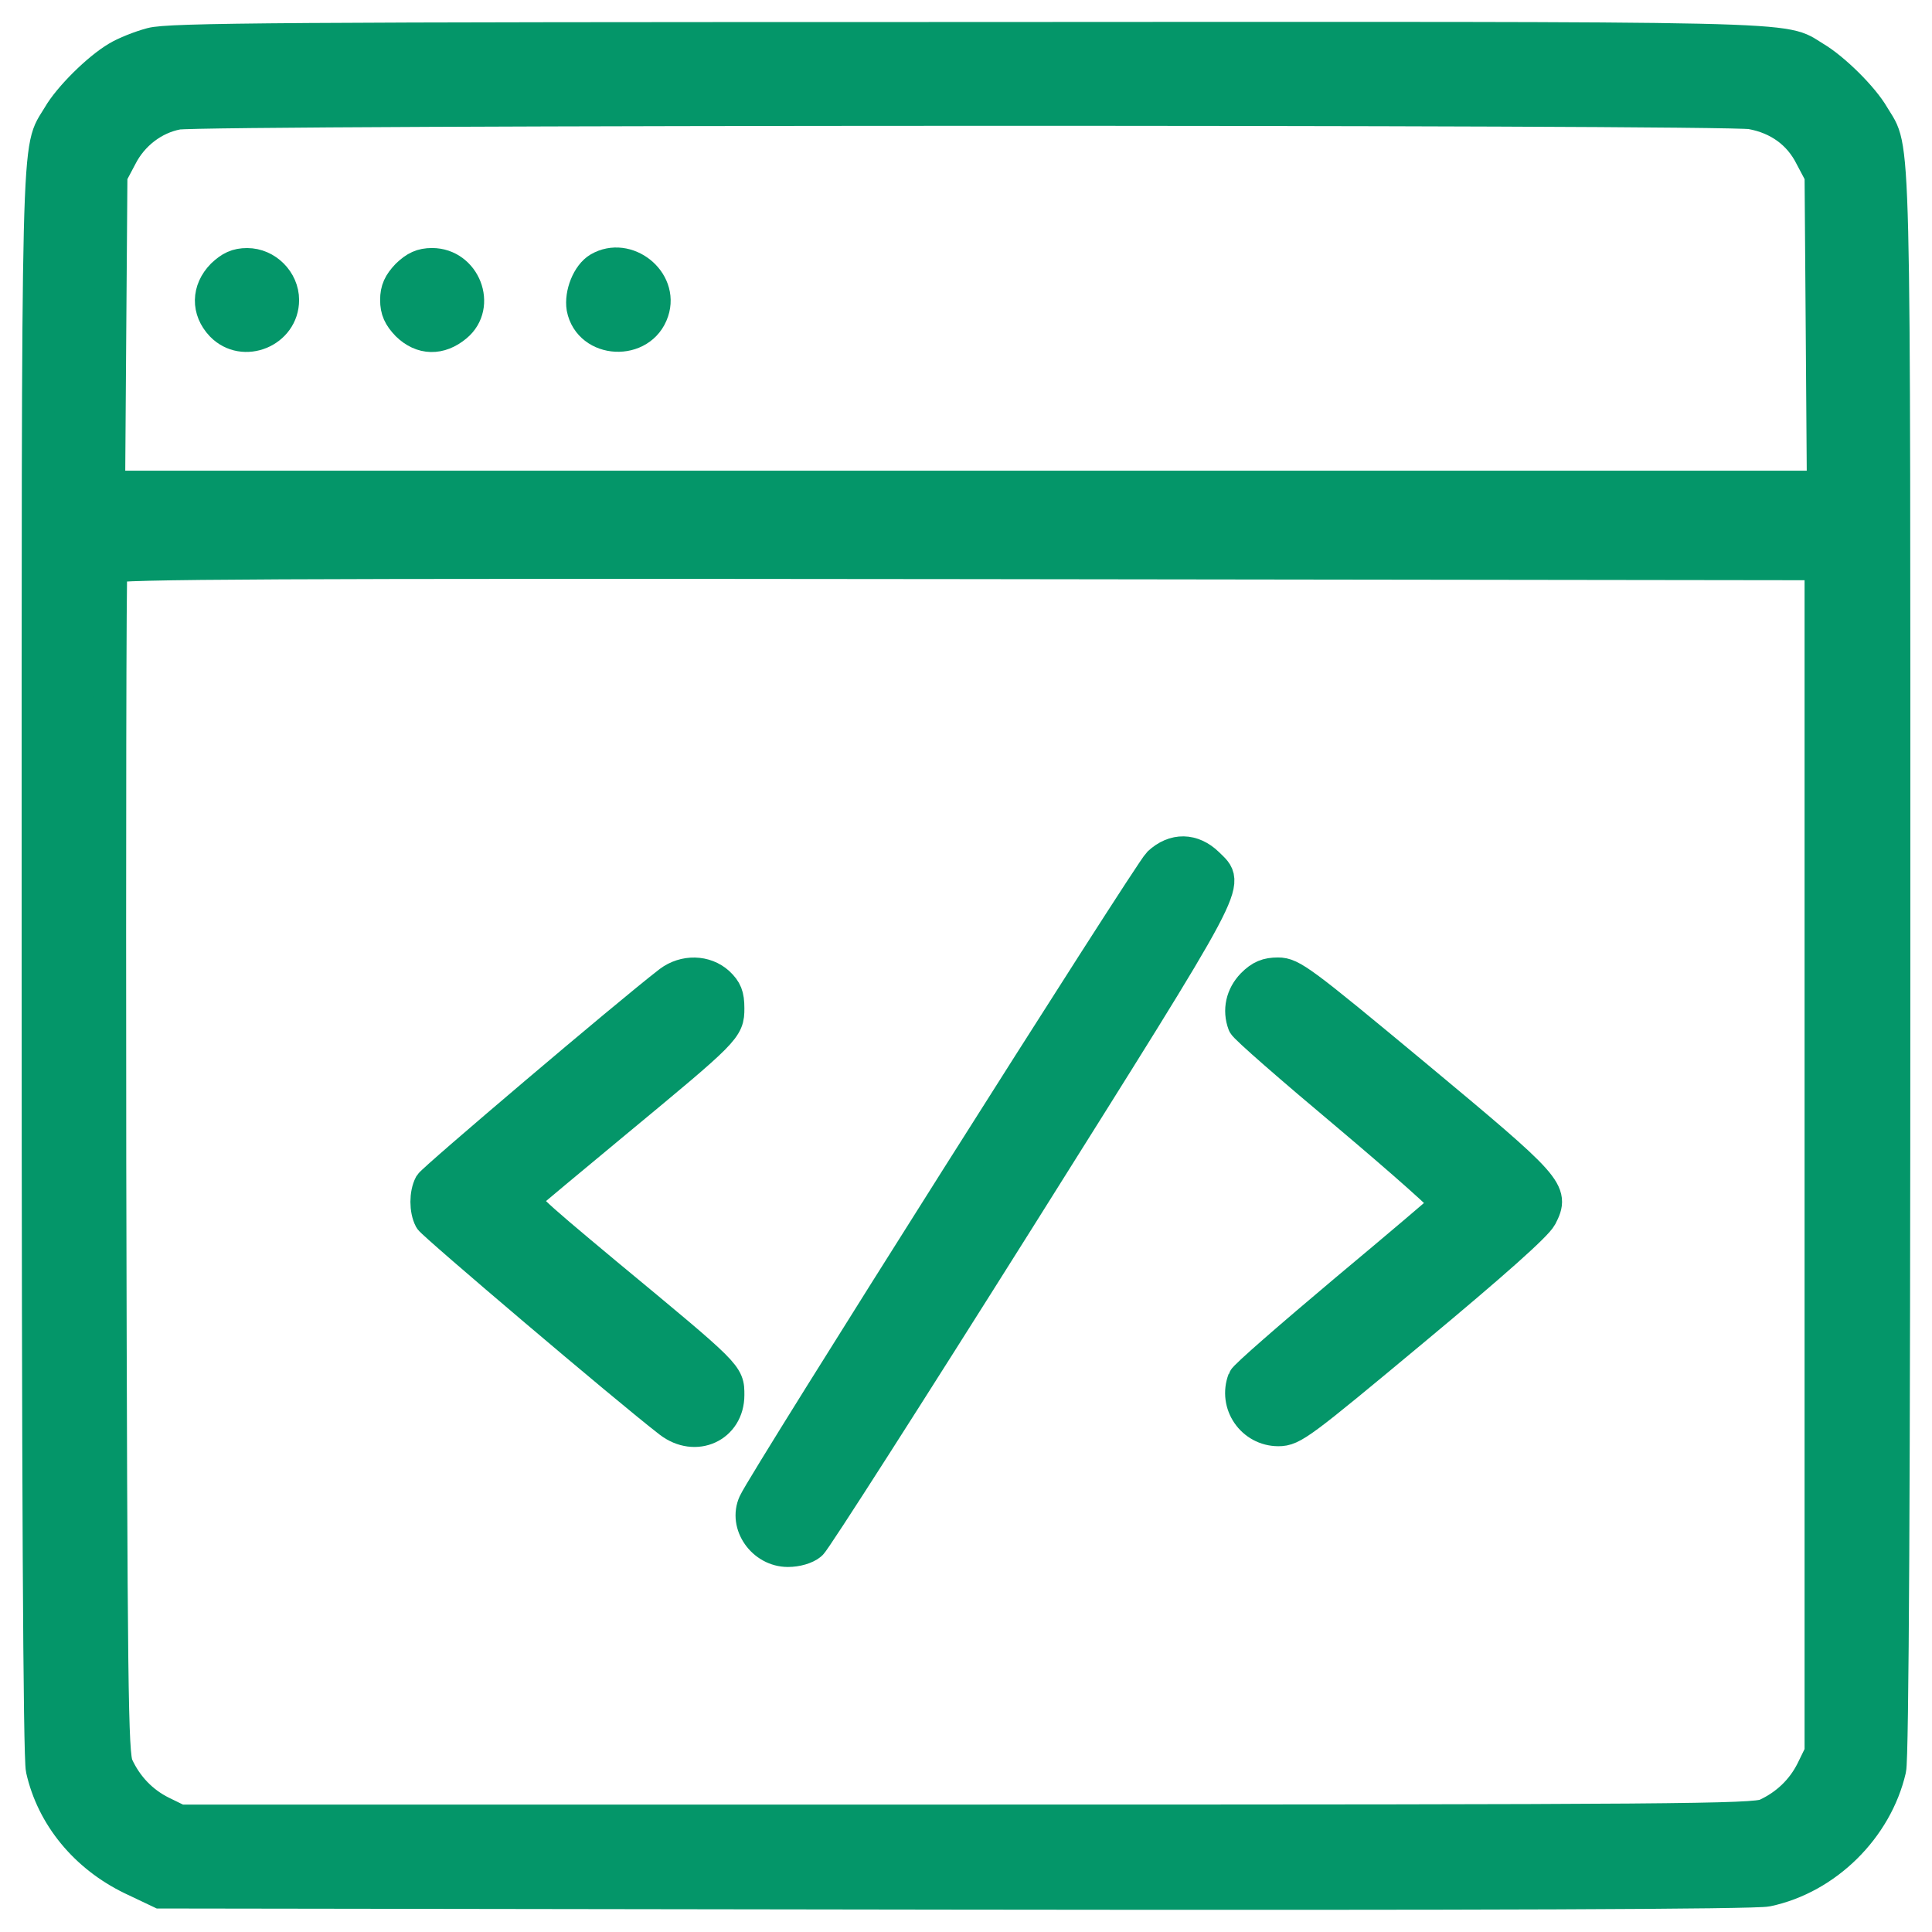
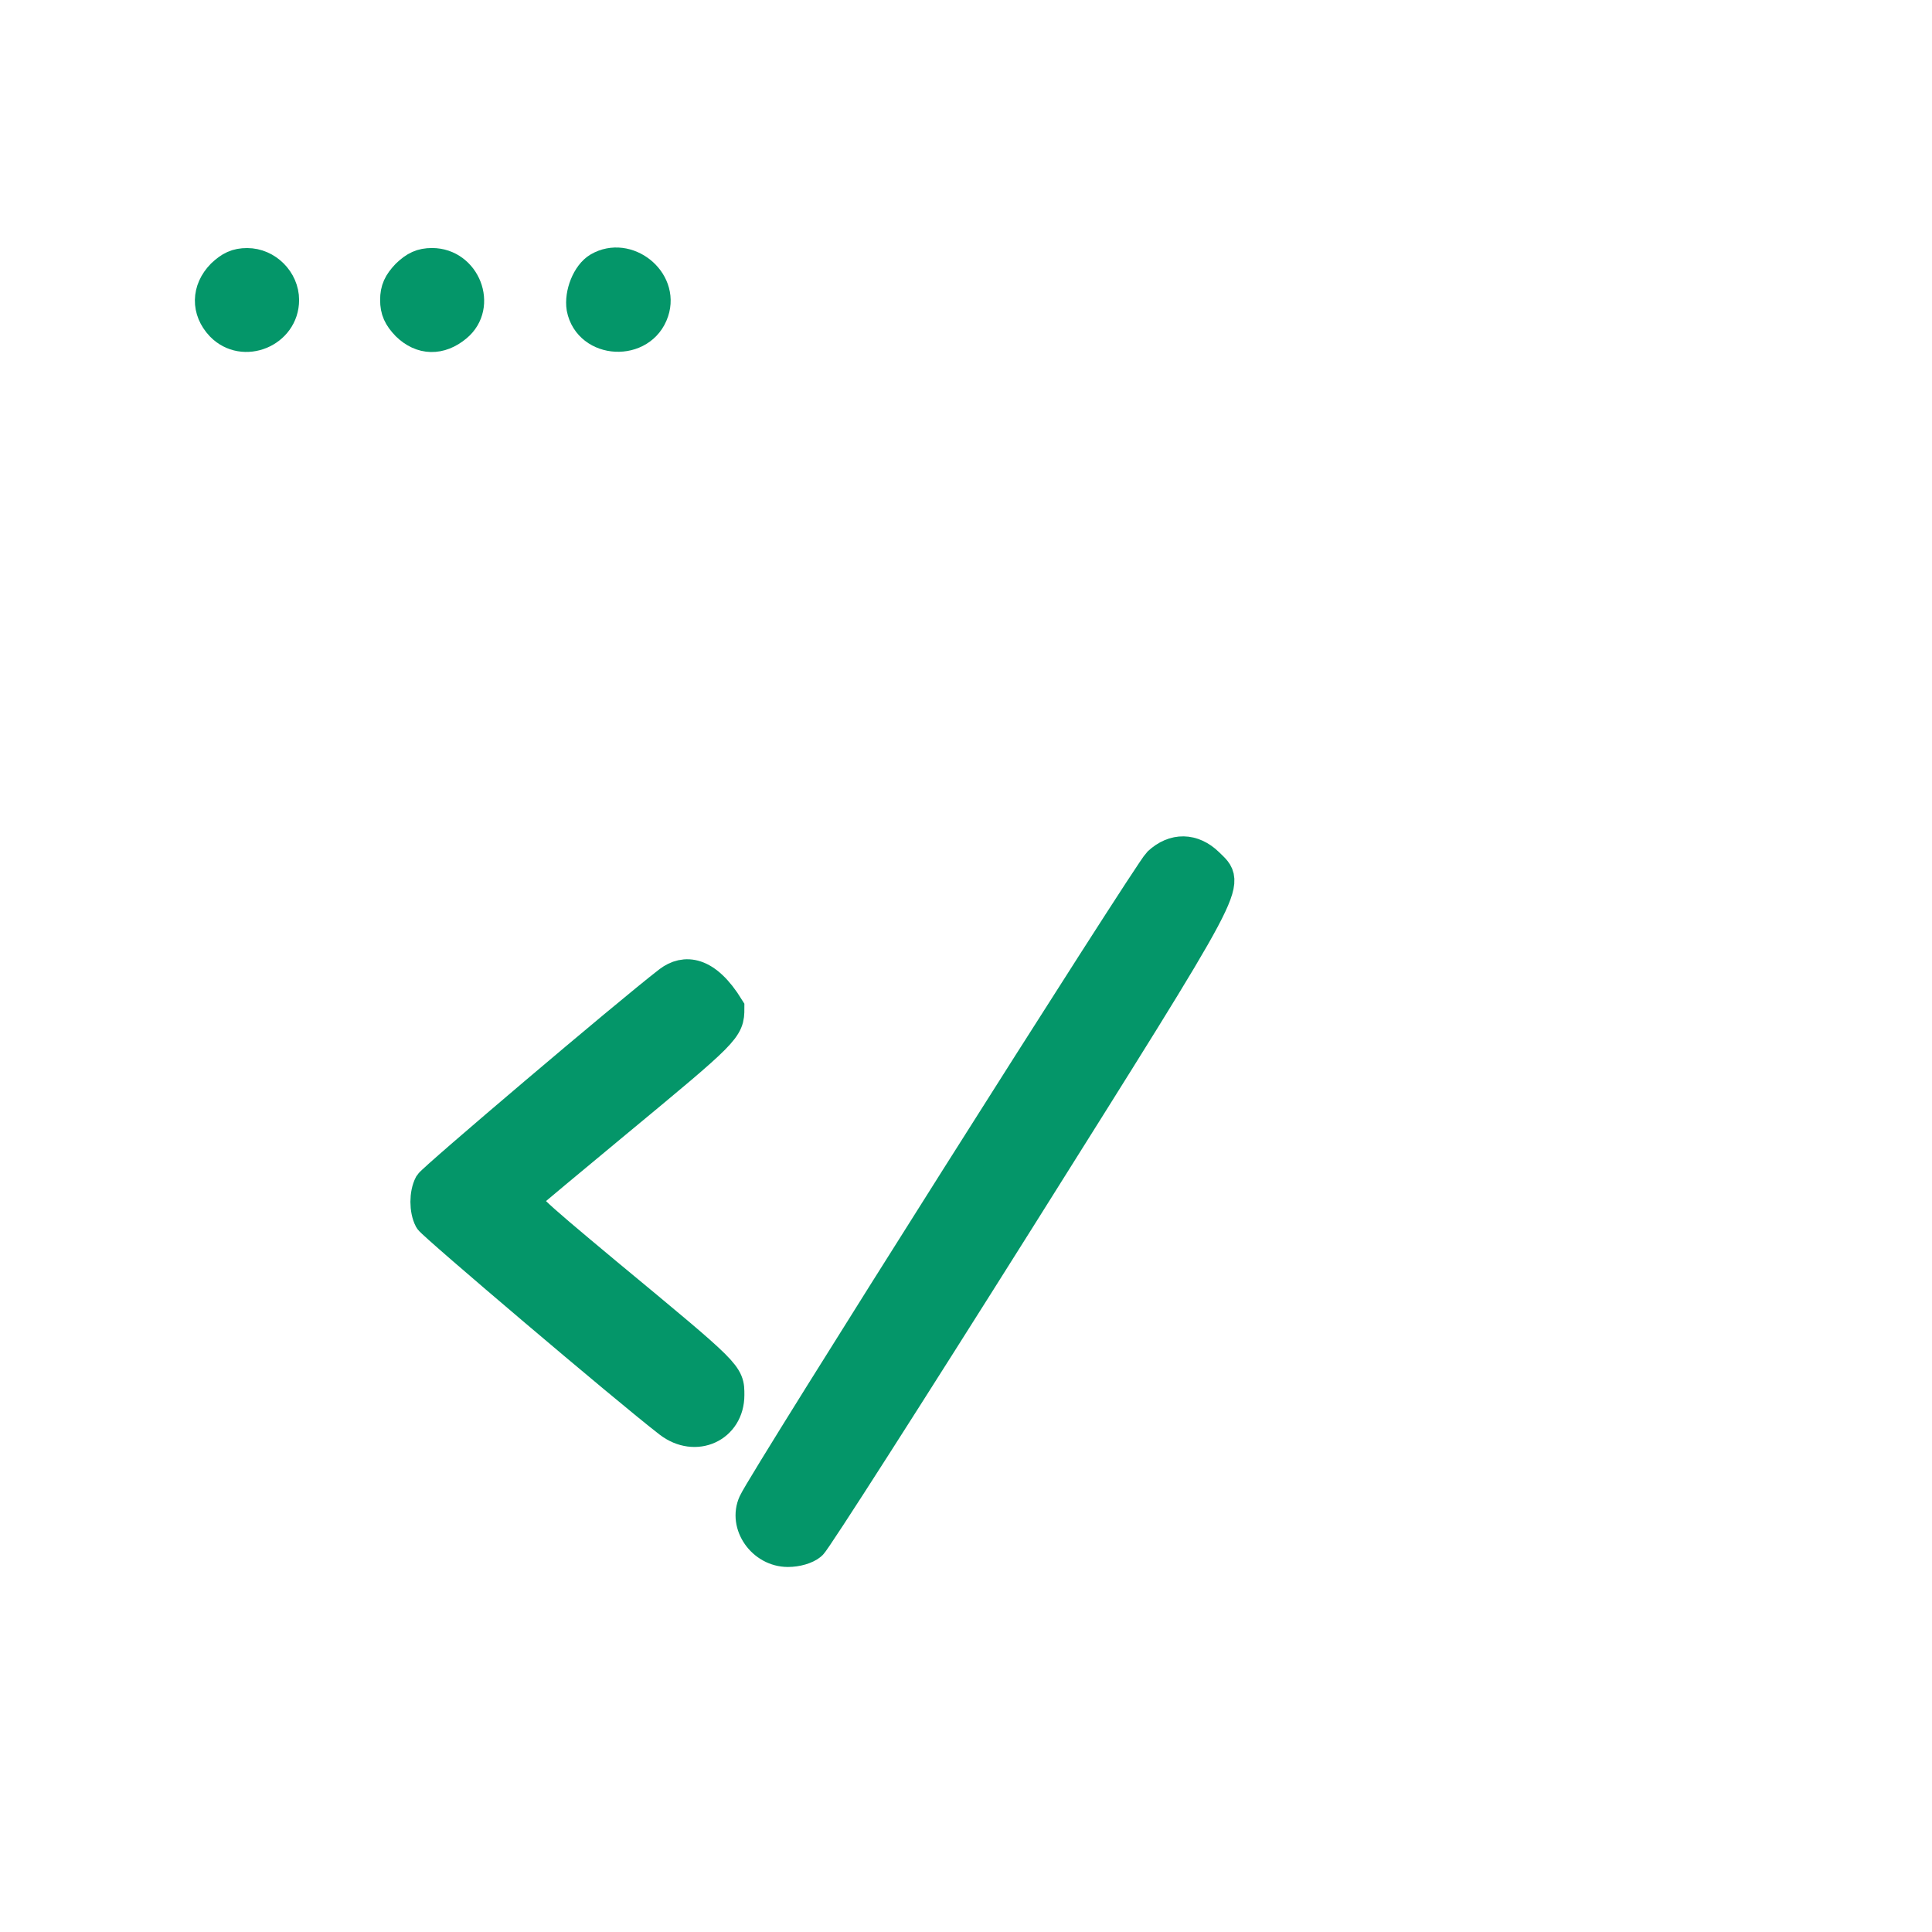
<svg xmlns="http://www.w3.org/2000/svg" width="48" height="48" viewBox="0 0 48 48" fill="none">
  <g clip-path="url(#clip0_1_553)">
-     <path d="M3.759 1.087C3.478 1.162 3.103 1.312 2.916 1.425C2.438 1.706 1.716 2.419 1.453 2.878C0.909 3.797 0.938 2.616 0.938 23.953C0.938 36.816 0.975 43.688 1.041 43.959C1.303 45.131 2.128 46.125 3.272 46.678L3.984 47.016L23.719 47.044C36.938 47.062 43.603 47.034 43.903 46.969C45.375 46.659 46.622 45.422 46.959 43.959C47.025 43.688 47.062 36.816 47.062 23.953C47.062 2.616 47.091 3.797 46.547 2.878C46.284 2.419 45.562 1.706 45.084 1.425C44.231 0.909 45.291 0.937 23.953 0.947C7.022 0.947 4.191 0.966 3.759 1.087ZM43.509 2.812C44.184 2.934 44.7 3.309 44.991 3.891L45.234 4.35L45.263 8.222L45.291 12.094H24H2.709L2.737 8.222L2.766 4.35L3.009 3.891C3.291 3.337 3.816 2.934 4.406 2.822C5.016 2.7 42.872 2.691 43.509 2.812ZM45.234 28.781V43.547L45.019 43.987C44.775 44.475 44.381 44.85 43.875 45.084C43.575 45.216 41.709 45.234 24 45.234H4.453L4.013 45.019C3.525 44.775 3.15 44.381 2.916 43.875C2.784 43.575 2.766 42.084 2.737 28.875C2.728 20.812 2.737 14.156 2.766 14.091C2.794 13.988 6.928 13.969 24.019 13.988L45.234 14.016V28.781Z" fill="#049669" stroke="#049669" stroke-width="0.8" />
    <path d="M5.522 6.834C5.156 7.209 5.147 7.706 5.503 8.081C6.047 8.644 7.031 8.241 7.031 7.453C7.031 6.975 6.619 6.563 6.141 6.563C5.888 6.563 5.728 6.638 5.522 6.834Z" fill="#049669" stroke="#049669" stroke-width="0.8" />
    <path d="M10.116 6.834C9.919 7.041 9.844 7.2 9.844 7.453C9.844 7.706 9.919 7.866 10.116 8.072C10.481 8.428 10.931 8.437 11.334 8.1C11.944 7.594 11.541 6.562 10.734 6.562C10.481 6.562 10.322 6.637 10.116 6.834Z" fill="#049669" stroke="#049669" stroke-width="0.8" />
    <path d="M14.878 6.666C14.606 6.825 14.419 7.303 14.475 7.65C14.644 8.522 15.938 8.587 16.219 7.734C16.472 6.975 15.572 6.262 14.878 6.666Z" fill="#049669" stroke="#049669" stroke-width="0.8" />
    <path d="M28.791 21.441C28.547 21.675 18.994 36.778 18.741 37.341C18.497 37.875 18.956 38.531 19.575 38.531C19.791 38.531 20.025 38.466 20.147 38.362C20.25 38.278 22.575 34.641 25.312 30.291C30.741 21.647 30.553 22.003 30.009 21.459C29.634 21.094 29.175 21.084 28.791 21.441Z" fill="#049669" stroke="#049669" stroke-width="0.8" />
-     <path d="M16.631 24.394C15.562 25.219 10.772 29.288 10.688 29.428C10.566 29.663 10.566 30.056 10.688 30.291C10.772 30.431 15.562 34.5 16.631 35.325C17.278 35.822 18.094 35.447 18.094 34.659C18.094 34.153 18.122 34.181 15.066 31.65C13.041 29.962 12.938 29.859 13.097 29.719C13.191 29.625 14.175 28.809 15.281 27.891C18.056 25.594 18.094 25.556 18.094 25.05C18.094 24.731 18.038 24.6 17.85 24.422C17.522 24.122 17.006 24.113 16.631 24.394Z" fill="#049669" stroke="#049669" stroke-width="0.8" />
-     <path d="M31.116 24.459C30.853 24.731 30.769 25.097 30.9 25.444C30.928 25.528 32.091 26.541 33.478 27.703C34.866 28.875 35.981 29.859 35.953 29.916C35.916 29.962 34.781 30.928 33.422 32.062C32.072 33.197 30.928 34.191 30.9 34.275C30.666 34.884 31.116 35.531 31.762 35.531C32.119 35.531 32.316 35.381 35.119 33.047C37.125 31.378 38.166 30.45 38.288 30.225C38.606 29.606 38.522 29.512 35.166 26.719C32.334 24.366 32.091 24.188 31.753 24.188C31.481 24.188 31.322 24.253 31.116 24.459Z" fill="#049669" stroke="#049669" stroke-width="0.8" />
+     <path d="M16.631 24.394C15.562 25.219 10.772 29.288 10.688 29.428C10.566 29.663 10.566 30.056 10.688 30.291C10.772 30.431 15.562 34.5 16.631 35.325C17.278 35.822 18.094 35.447 18.094 34.659C18.094 34.153 18.122 34.181 15.066 31.65C13.041 29.962 12.938 29.859 13.097 29.719C13.191 29.625 14.175 28.809 15.281 27.891C18.056 25.594 18.094 25.556 18.094 25.05C17.522 24.122 17.006 24.113 16.631 24.394Z" fill="#049669" stroke="#049669" stroke-width="0.8" />
  </g>
  <defs>
    <clipPath id="clip0_1_553">
      <rect width="48" height="48" fill="white" />
    </clipPath>
  </defs>
</svg>